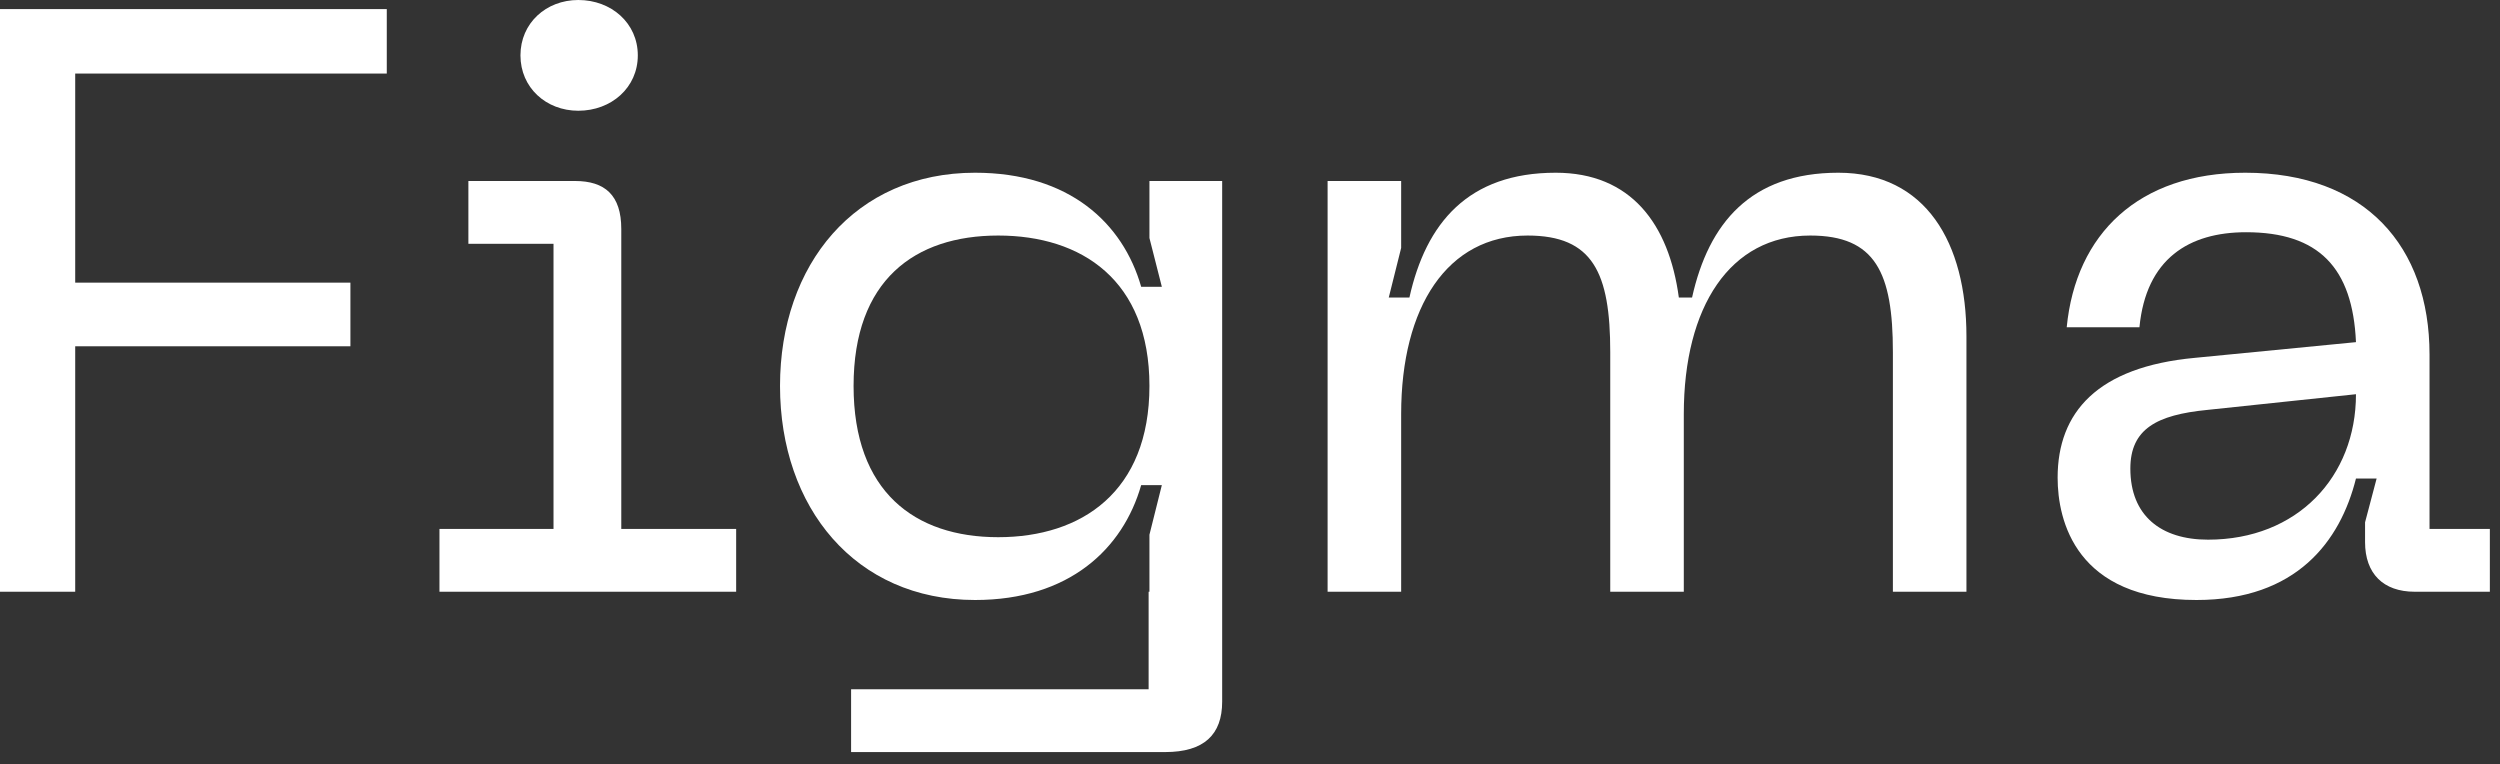
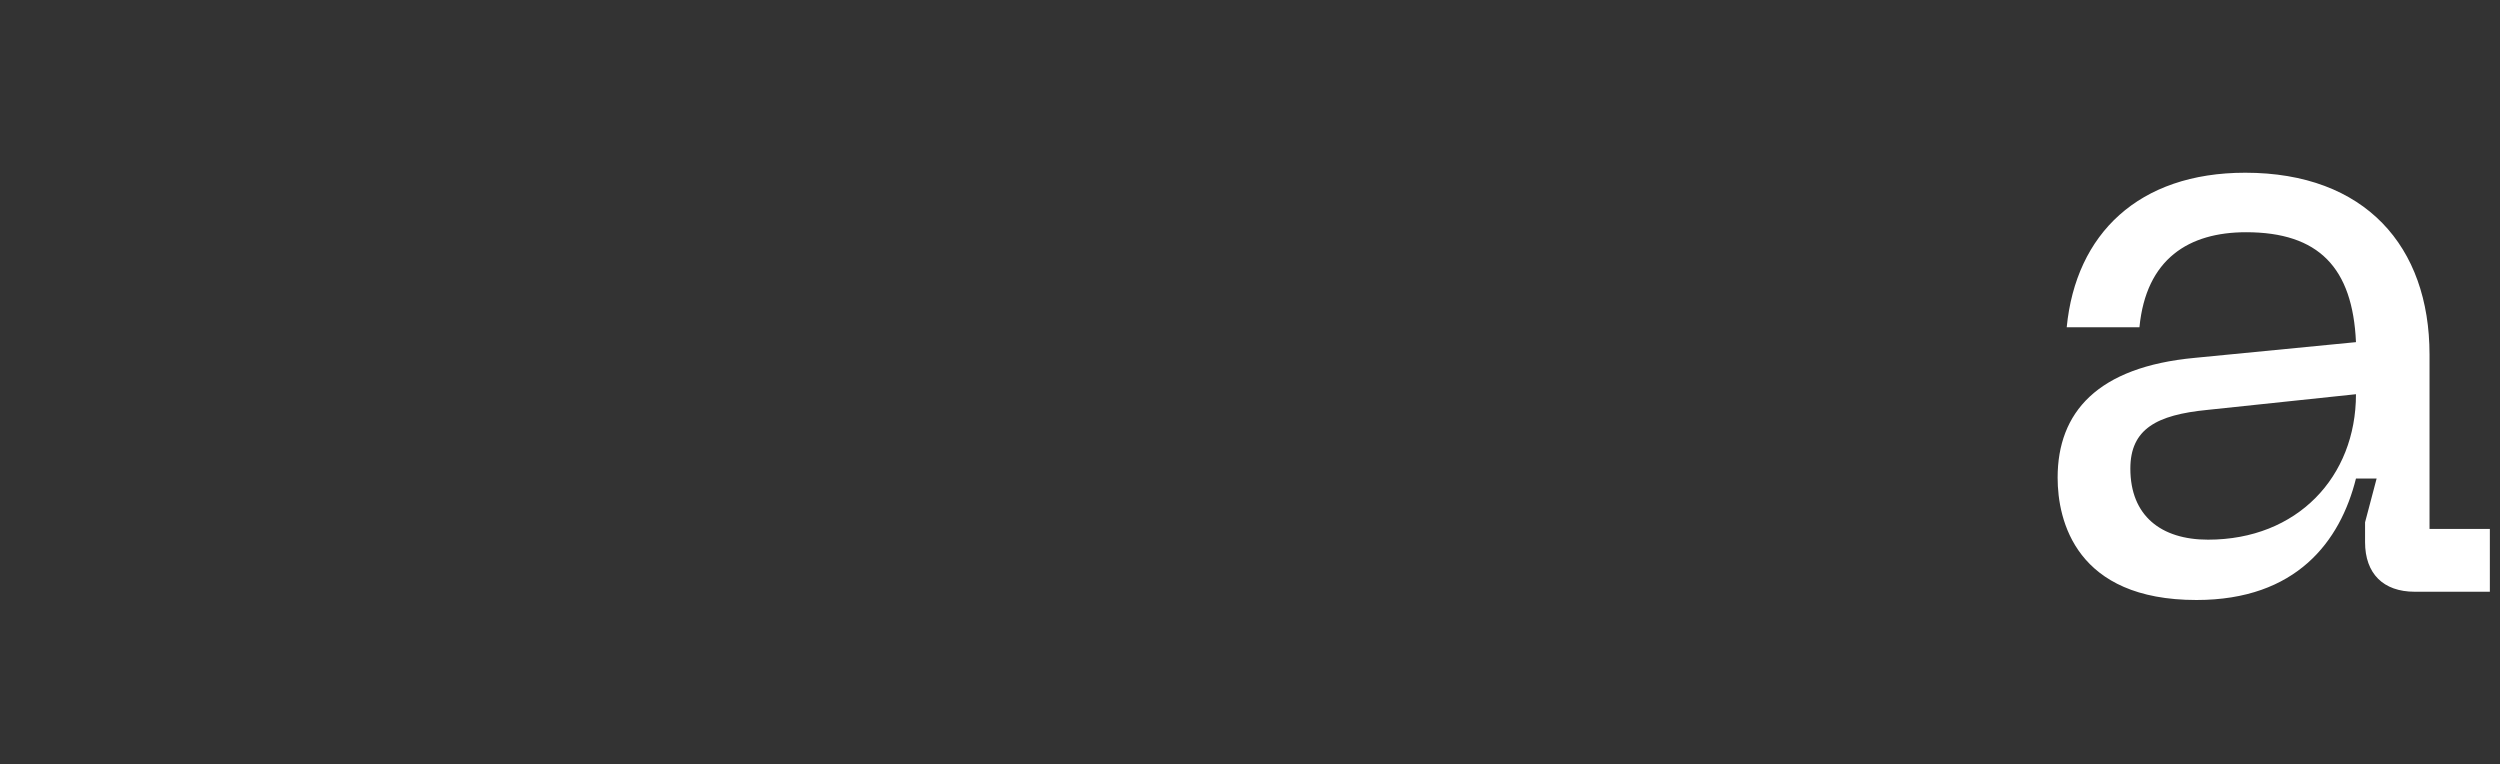
<svg xmlns="http://www.w3.org/2000/svg" fill="none" height="100%" overflow="visible" preserveAspectRatio="none" style="display: block;" viewBox="0 0 121 37" width="100%">
  <rect x="0" y="0" width="121" height="37" fill="#333333" stroke="none" />
  <g id="Figma">
-     <path d="M0 28.64V0.44H18.72V3.56H3.64V13.68H16.96V16.76H3.64V28.64H0Z" fill="white" />
-     <path d="M21.27 28.64V25.6H26.79V11.8H22.67V8.76H27.83C29.27 8.76 30.07 9.44 30.07 11.08V25.6H35.63V28.64H21.27ZM25.19 2.68C25.19 1.12 26.43 0 27.99 0C29.59 0 30.87 1.12 30.87 2.68C30.87 4.24 29.59 5.36 27.99 5.36C26.43 5.36 25.19 4.24 25.19 2.68Z" fill="white" />
-     <path d="M47.193 29.04C41.393 29.04 37.753 24.56 37.753 18.68C37.753 12.8 41.393 8.36 47.193 8.36C51.753 8.36 54.353 10.8 55.233 13.88H56.233L55.633 11.52V8.76H59.153V33.96C59.153 35.56 58.273 36.4 56.393 36.4H41.193V33.36H55.593V28.64H55.633V25.88L56.233 23.48H55.233C54.353 26.56 51.753 29.04 47.193 29.04ZM41.313 18.68C41.313 23.8 44.273 26 48.313 26C52.353 26 55.633 23.8 55.633 18.68C55.633 13.56 52.353 11.4 48.313 11.4C44.273 11.4 41.313 13.56 41.313 18.68Z" fill="white" />
-     <path d="M64.256 28.64V8.76H67.816V12L67.216 14.4H68.216C69.016 10.8 71.056 8.36 75.296 8.36C78.936 8.36 80.776 10.84 81.256 14.4H81.896C82.696 10.8 84.736 8.36 88.976 8.36C93.216 8.36 95.176 11.76 95.176 16.28V28.64H91.616V17.04C91.616 13.2 90.776 11.4 87.616 11.4C83.736 11.4 81.496 14.84 81.496 20.04V28.64H77.936V17.04C77.936 13.2 77.096 11.4 73.936 11.4C70.056 11.4 67.816 14.84 67.816 20.04V28.64H64.256Z" fill="white" />
    <path d="M99.589 23.12C99.589 19.96 101.509 17.76 106.229 17.32L114.029 16.56C113.869 12.96 112.229 11.24 108.709 11.24C105.949 11.24 103.869 12.52 103.549 15.84H100.029C100.469 11.32 103.509 8.36 108.669 8.36C114.469 8.36 117.589 11.92 117.589 17.16V25.6H120.509V28.64H116.869C115.349 28.64 114.469 27.76 114.469 26.24V25.28L115.029 23.16H114.029C113.269 26.2 111.149 29.04 106.309 29.04C100.469 29.04 99.589 25.2 99.589 23.12ZM103.109 22.68C103.109 24.96 104.589 26.12 106.869 26.12C111.189 26.12 114.029 23.08 114.029 19.08L106.829 19.84C104.389 20.08 103.109 20.76 103.109 22.68Z" fill="white" />
  </g>
</svg>